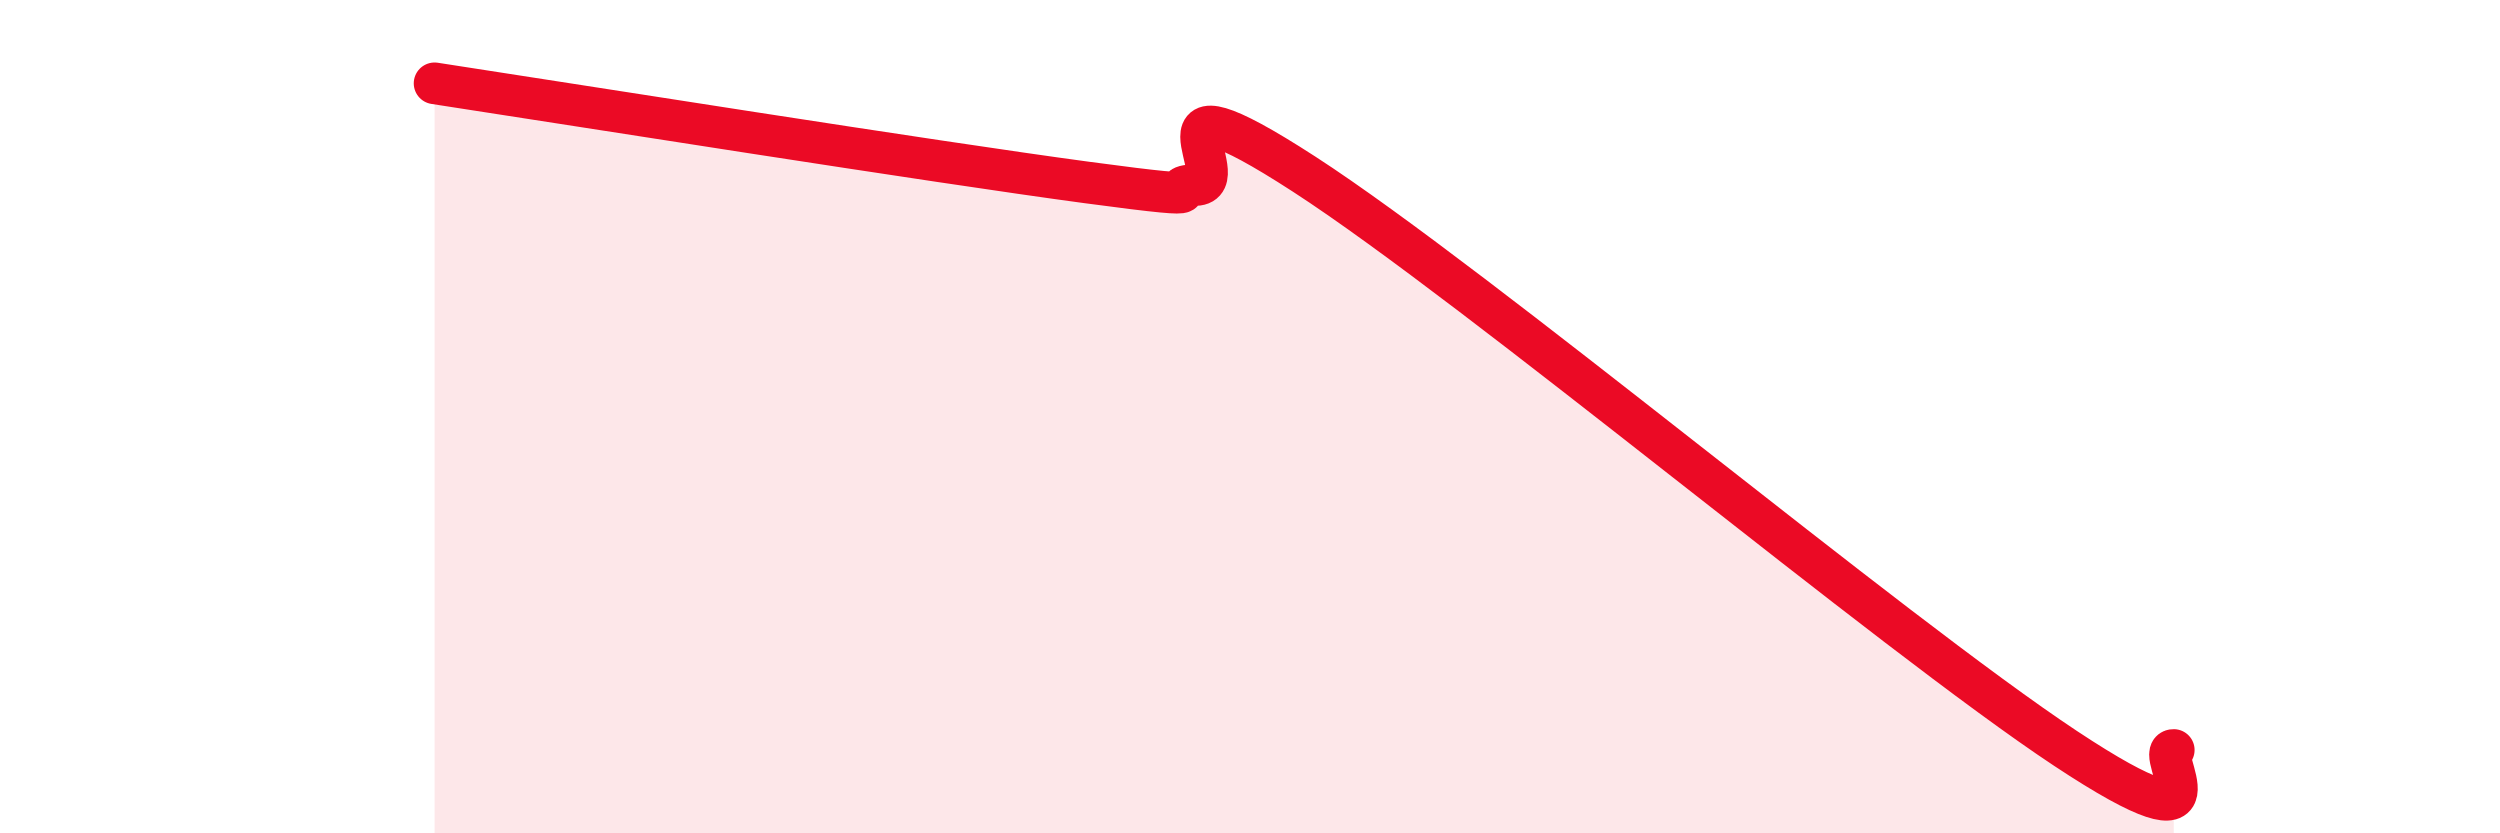
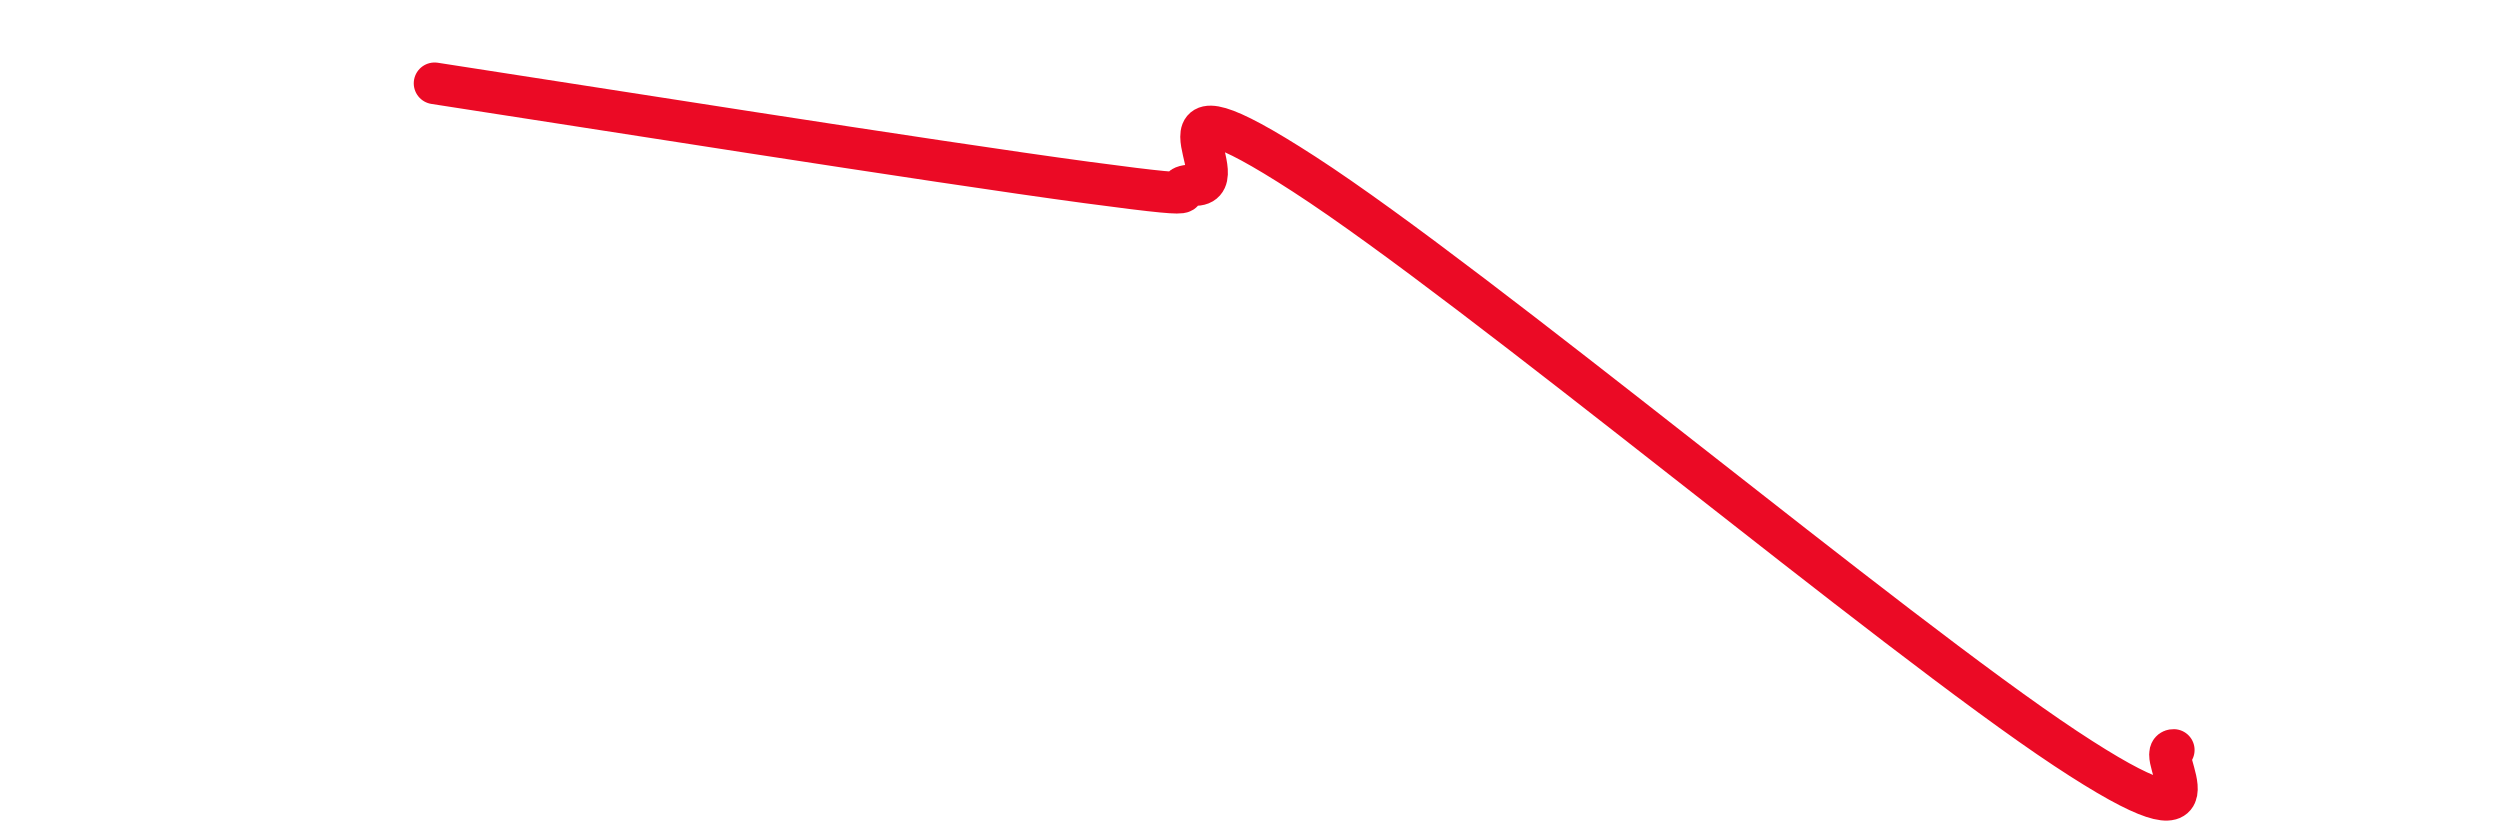
<svg xmlns="http://www.w3.org/2000/svg" width="60" height="20" viewBox="0 0 60 20">
-   <path d="M 10.43,2 C 13.56,2.48 22.44,3.89 26.09,4.38 C 29.74,4.87 27.66,4.48 28.7,4.44 C 29.74,4.4 27.13,1.48 31.3,4.18 C 35.47,6.88 45.4,15.2 49.57,17.96 C 53.74,20.72 51.65,17.99 52.17,18L52.17 20L10.43 20Z" fill="#EB0A25" opacity="0.1" stroke-linecap="round" stroke-linejoin="round" />
  <path d="M 10.43,2 C 13.56,2.48 22.44,3.89 26.09,4.38 C 29.74,4.87 27.66,4.48 28.7,4.44 C 29.74,4.4 27.13,1.48 31.3,4.18 C 35.47,6.88 45.4,15.2 49.57,17.96 C 53.74,20.72 51.65,17.99 52.17,18" stroke="#EB0A25" stroke-width="1" fill="none" stroke-linecap="round" stroke-linejoin="round" />
</svg>